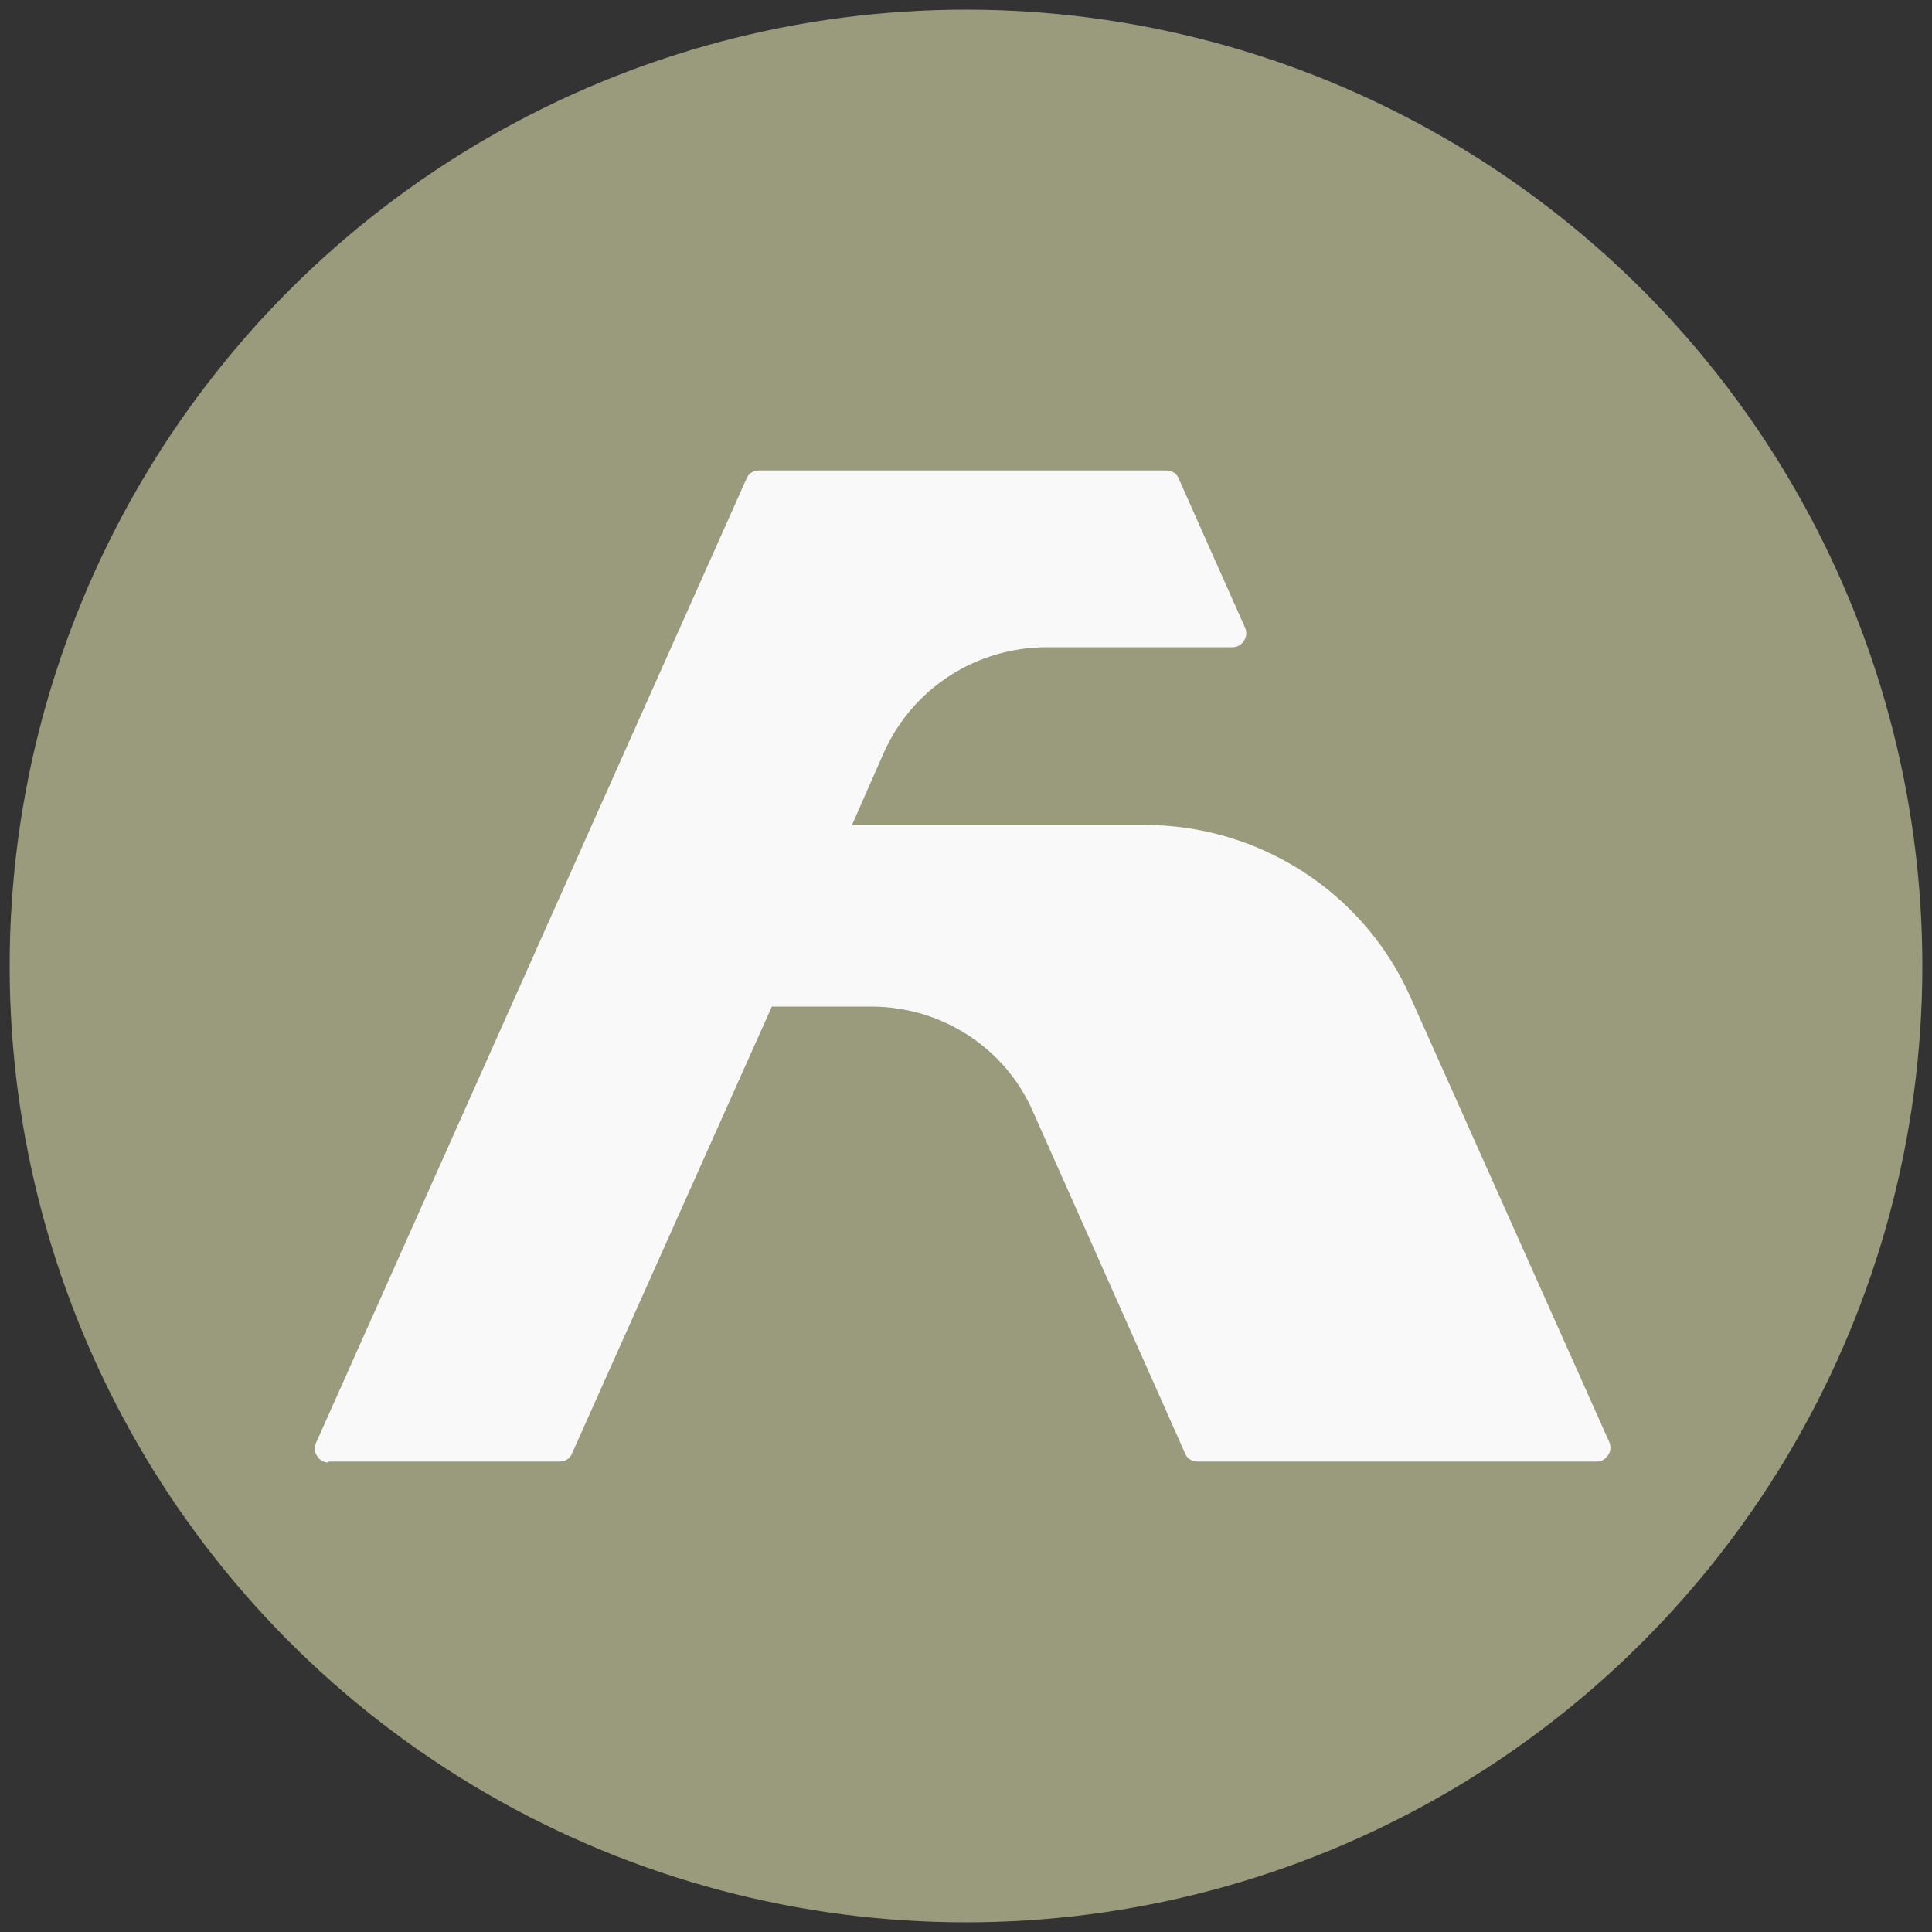
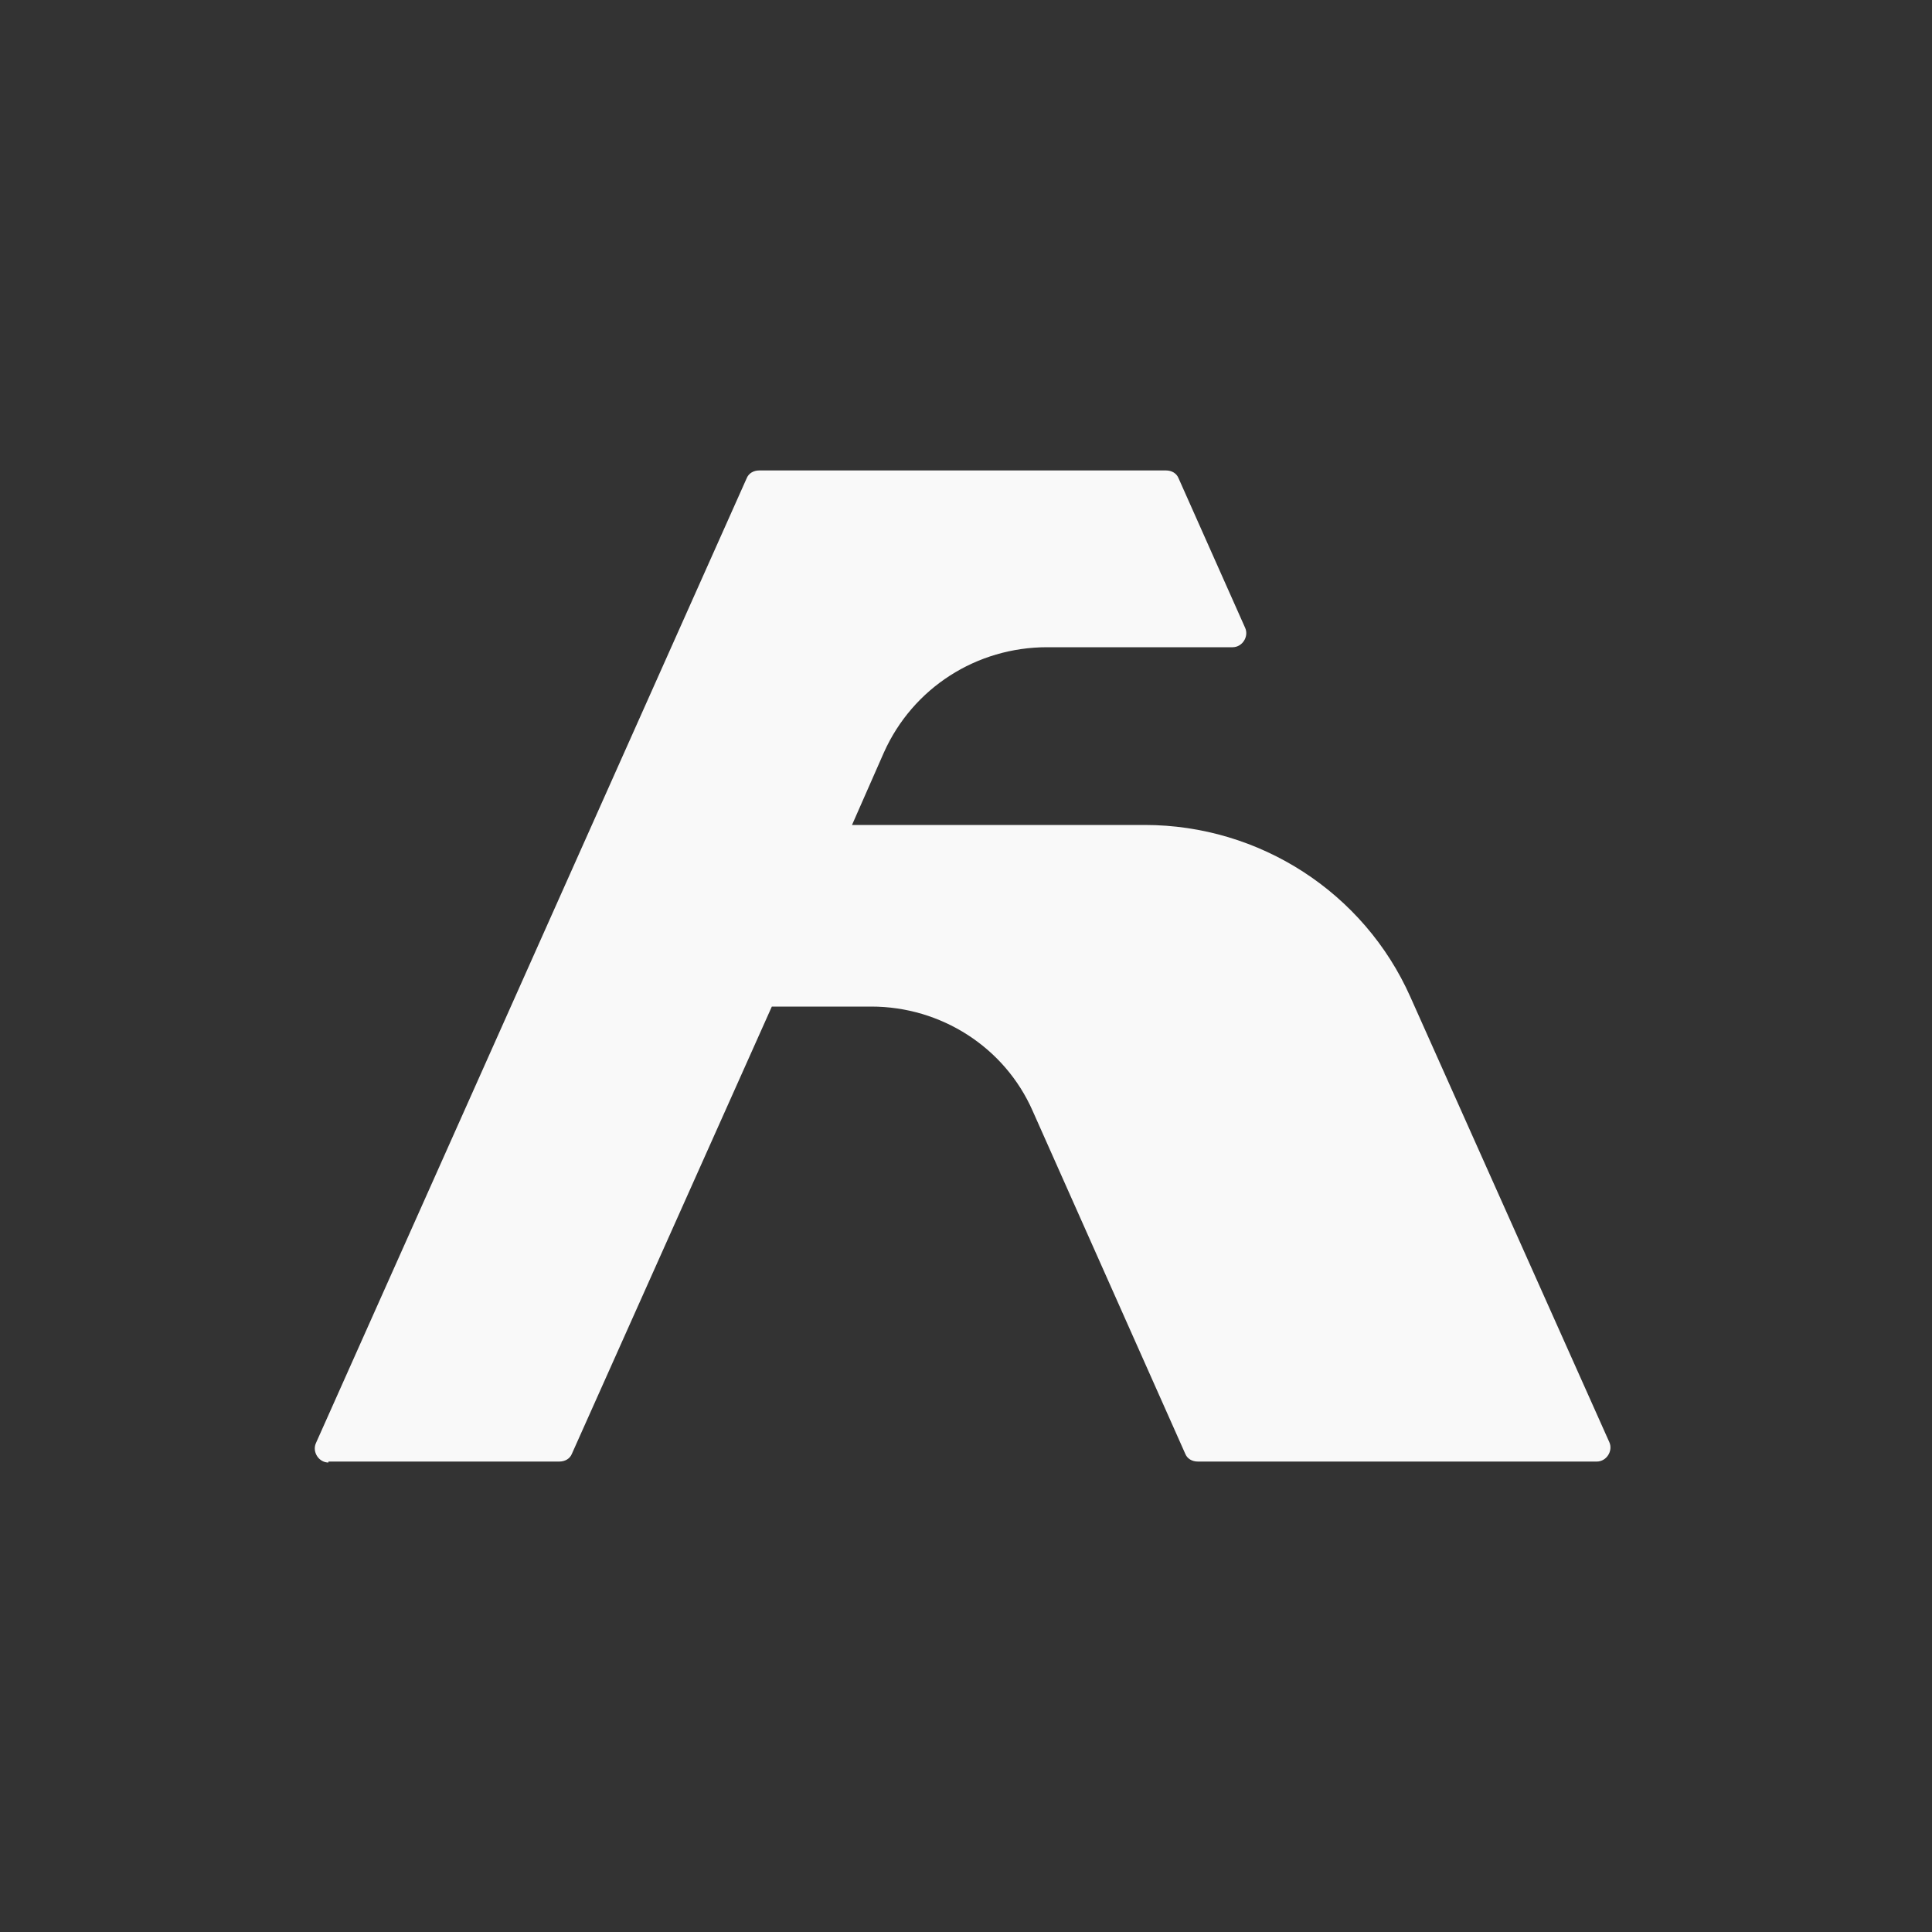
<svg xmlns="http://www.w3.org/2000/svg" version="1.1" viewBox="0 0 200 200">
  <rect x="0" y="0" width="200" height="200" fill="#333333" stroke="none" />
  <defs>
    <style> .cls-1 { fill: #9a9b7d; } .cls-2 { fill: #f9f9f9; } </style>
  </defs>
  <g>
    <g id="Layer_1">
-       <circle class="cls-1" cx="100" cy="100" r="99" />
-       <path class="cls-2" d="M34,151.3h23.9c.6,0,1.1-.3,1.3-.8l20.7-46.3h10.3c7.2,0,13.8,4.2,16.7,10.8l15.8,35.5c.2.5.7.8,1.3.8h41.3c1,0,1.7-1.1,1.3-2l-20.6-46.1c-4.8-10.8-15.6-17.8-27.5-17.8h-30.3l3.3-7.5c3-6.7,9.6-10.9,16.9-10.9h19.2c1,0,1.7-1.1,1.3-2l-6.9-15.5c-.2-.5-.7-.8-1.3-.8h-42.1c-.6,0-1.1.3-1.3.8l-44.6,99.9c-.4.9.3,2,1.3,2Z" />
+       <path class="cls-2" d="M34,151.3h23.9c.6,0,1.1-.3,1.3-.8l20.7-46.3h10.3c7.2,0,13.8,4.2,16.7,10.8l15.8,35.5c.2.5.7.8,1.3.8h41.3c1,0,1.7-1.1,1.3-2l-20.6-46.1c-4.8-10.8-15.6-17.8-27.5-17.8h-30.3l3.3-7.5c3-6.7,9.6-10.9,16.9-10.9h19.2c1,0,1.7-1.1,1.3-2l-6.9-15.5c-.2-.5-.7-.8-1.3-.8h-42.1c-.6,0-1.1.3-1.3.8l-44.6,99.9c-.4.9.3,2,1.3,2" />
    </g>
  </g>
</svg>